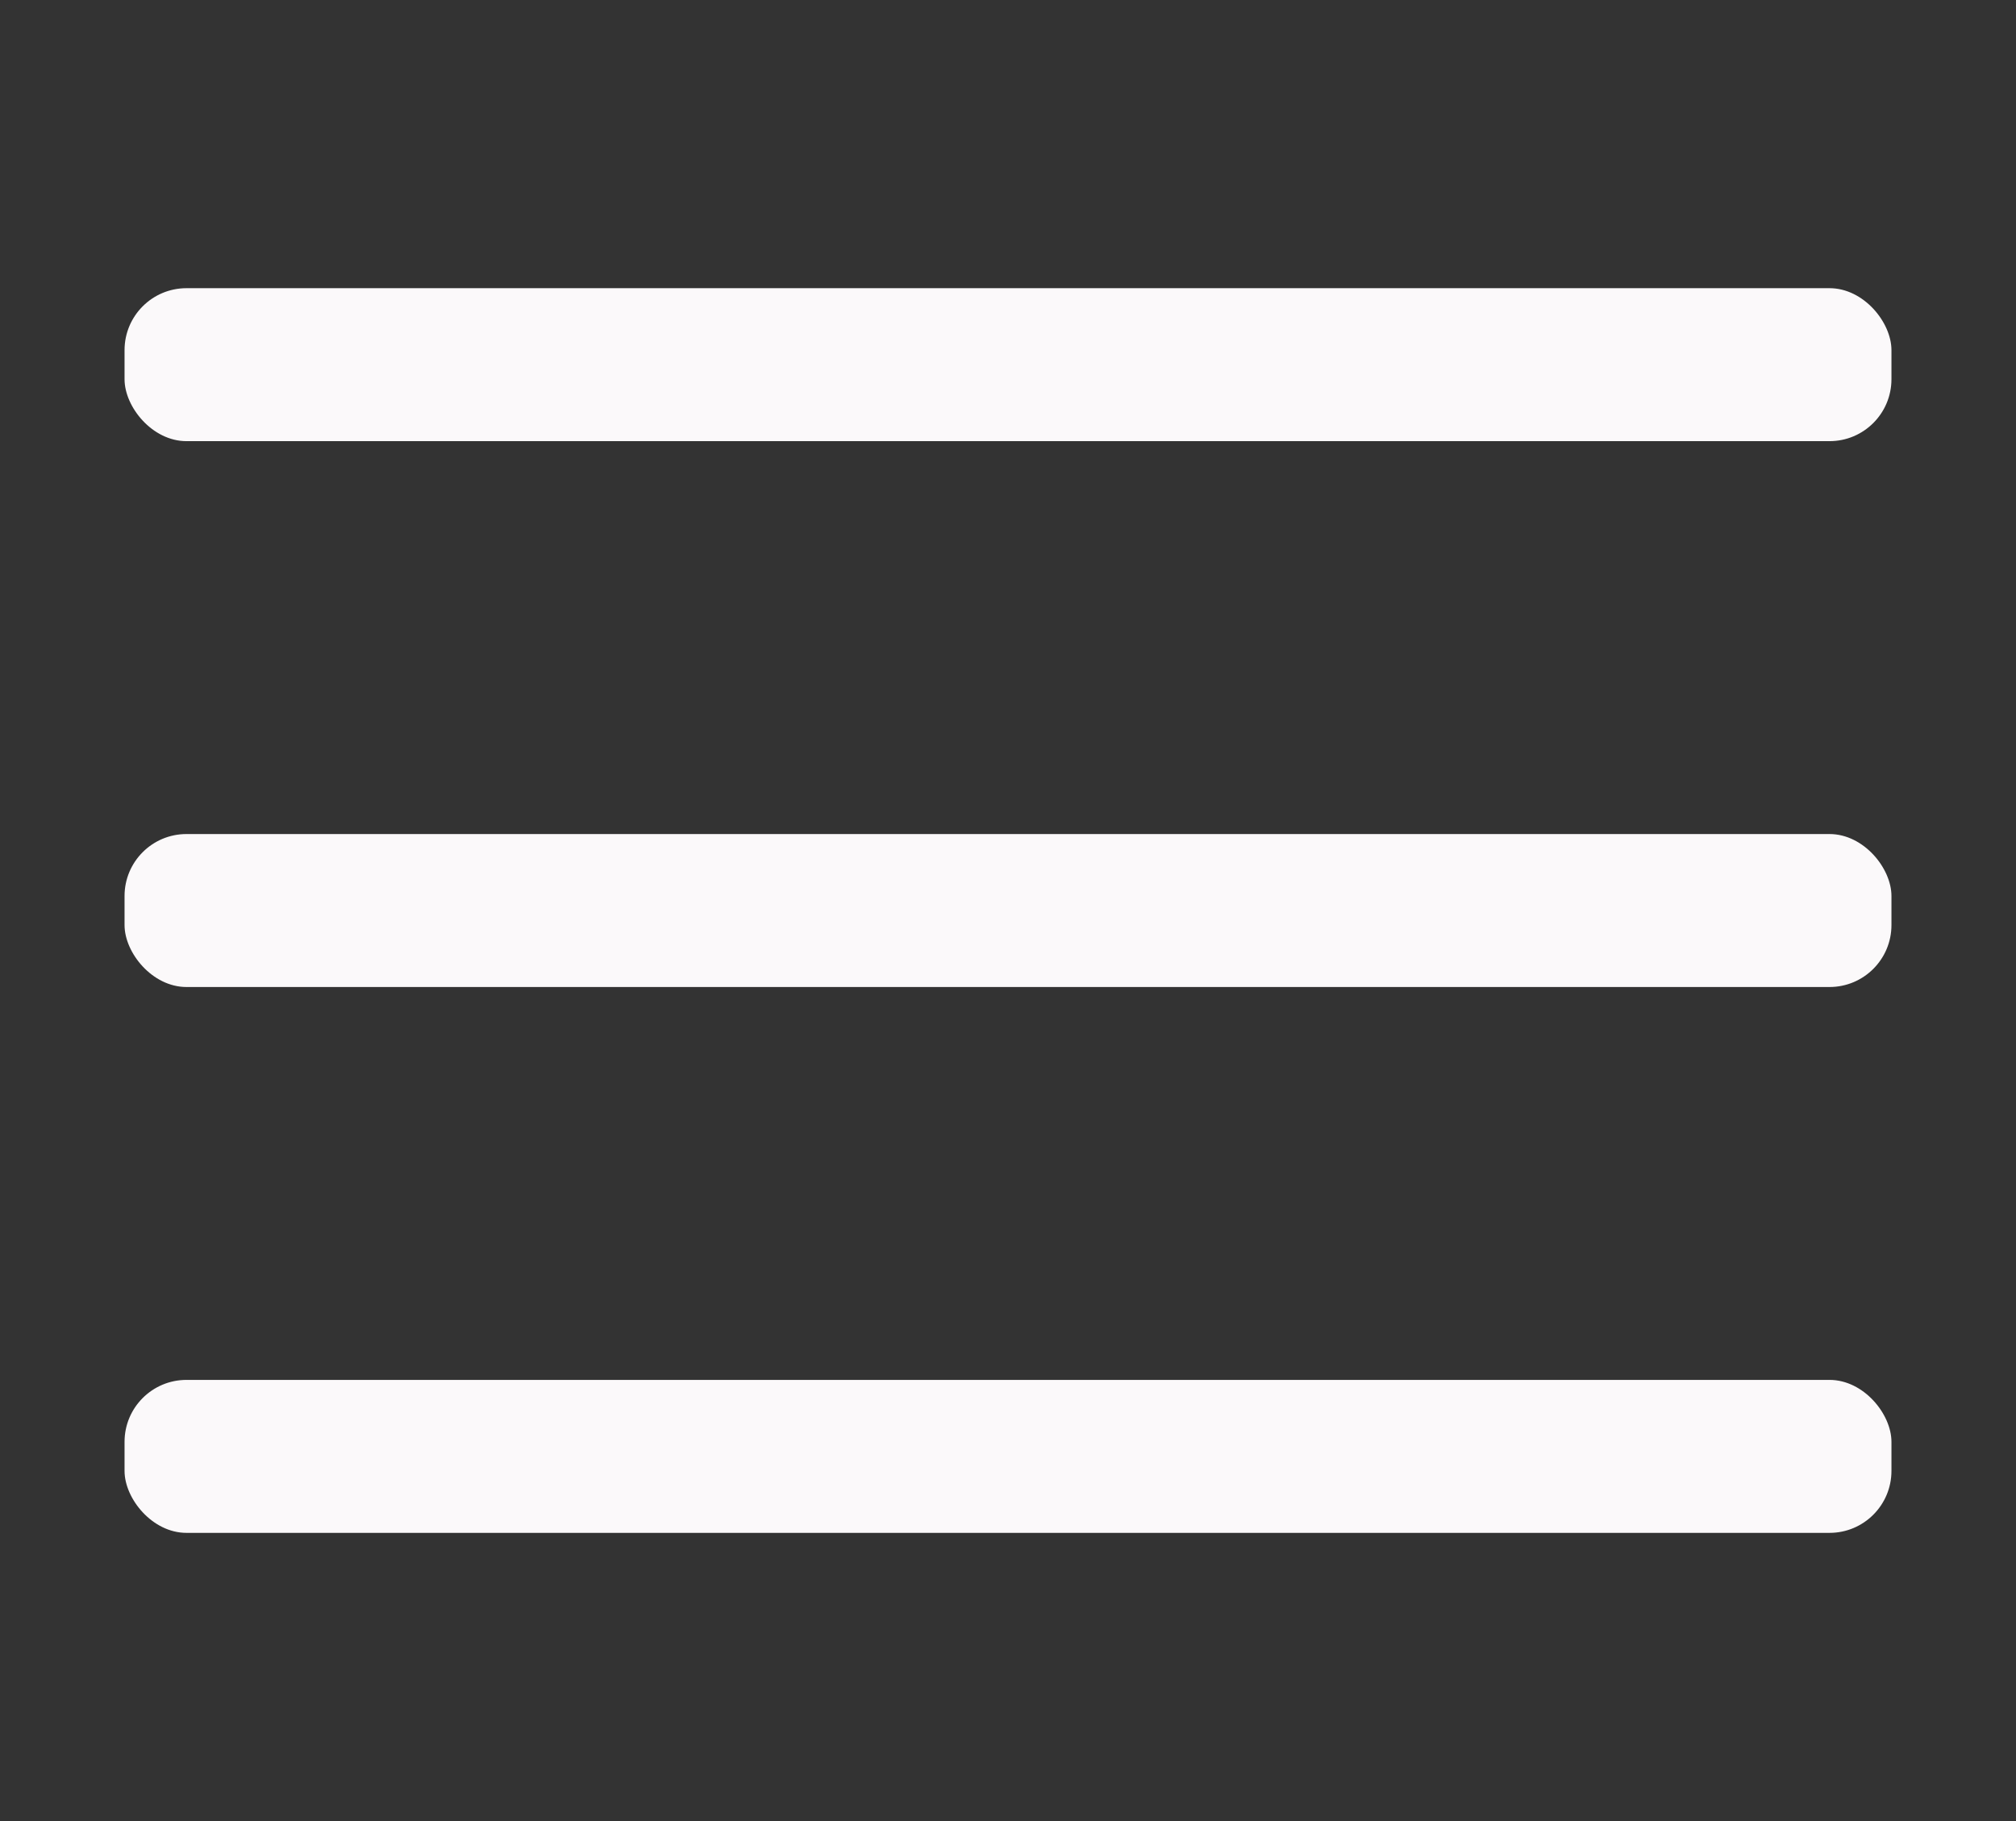
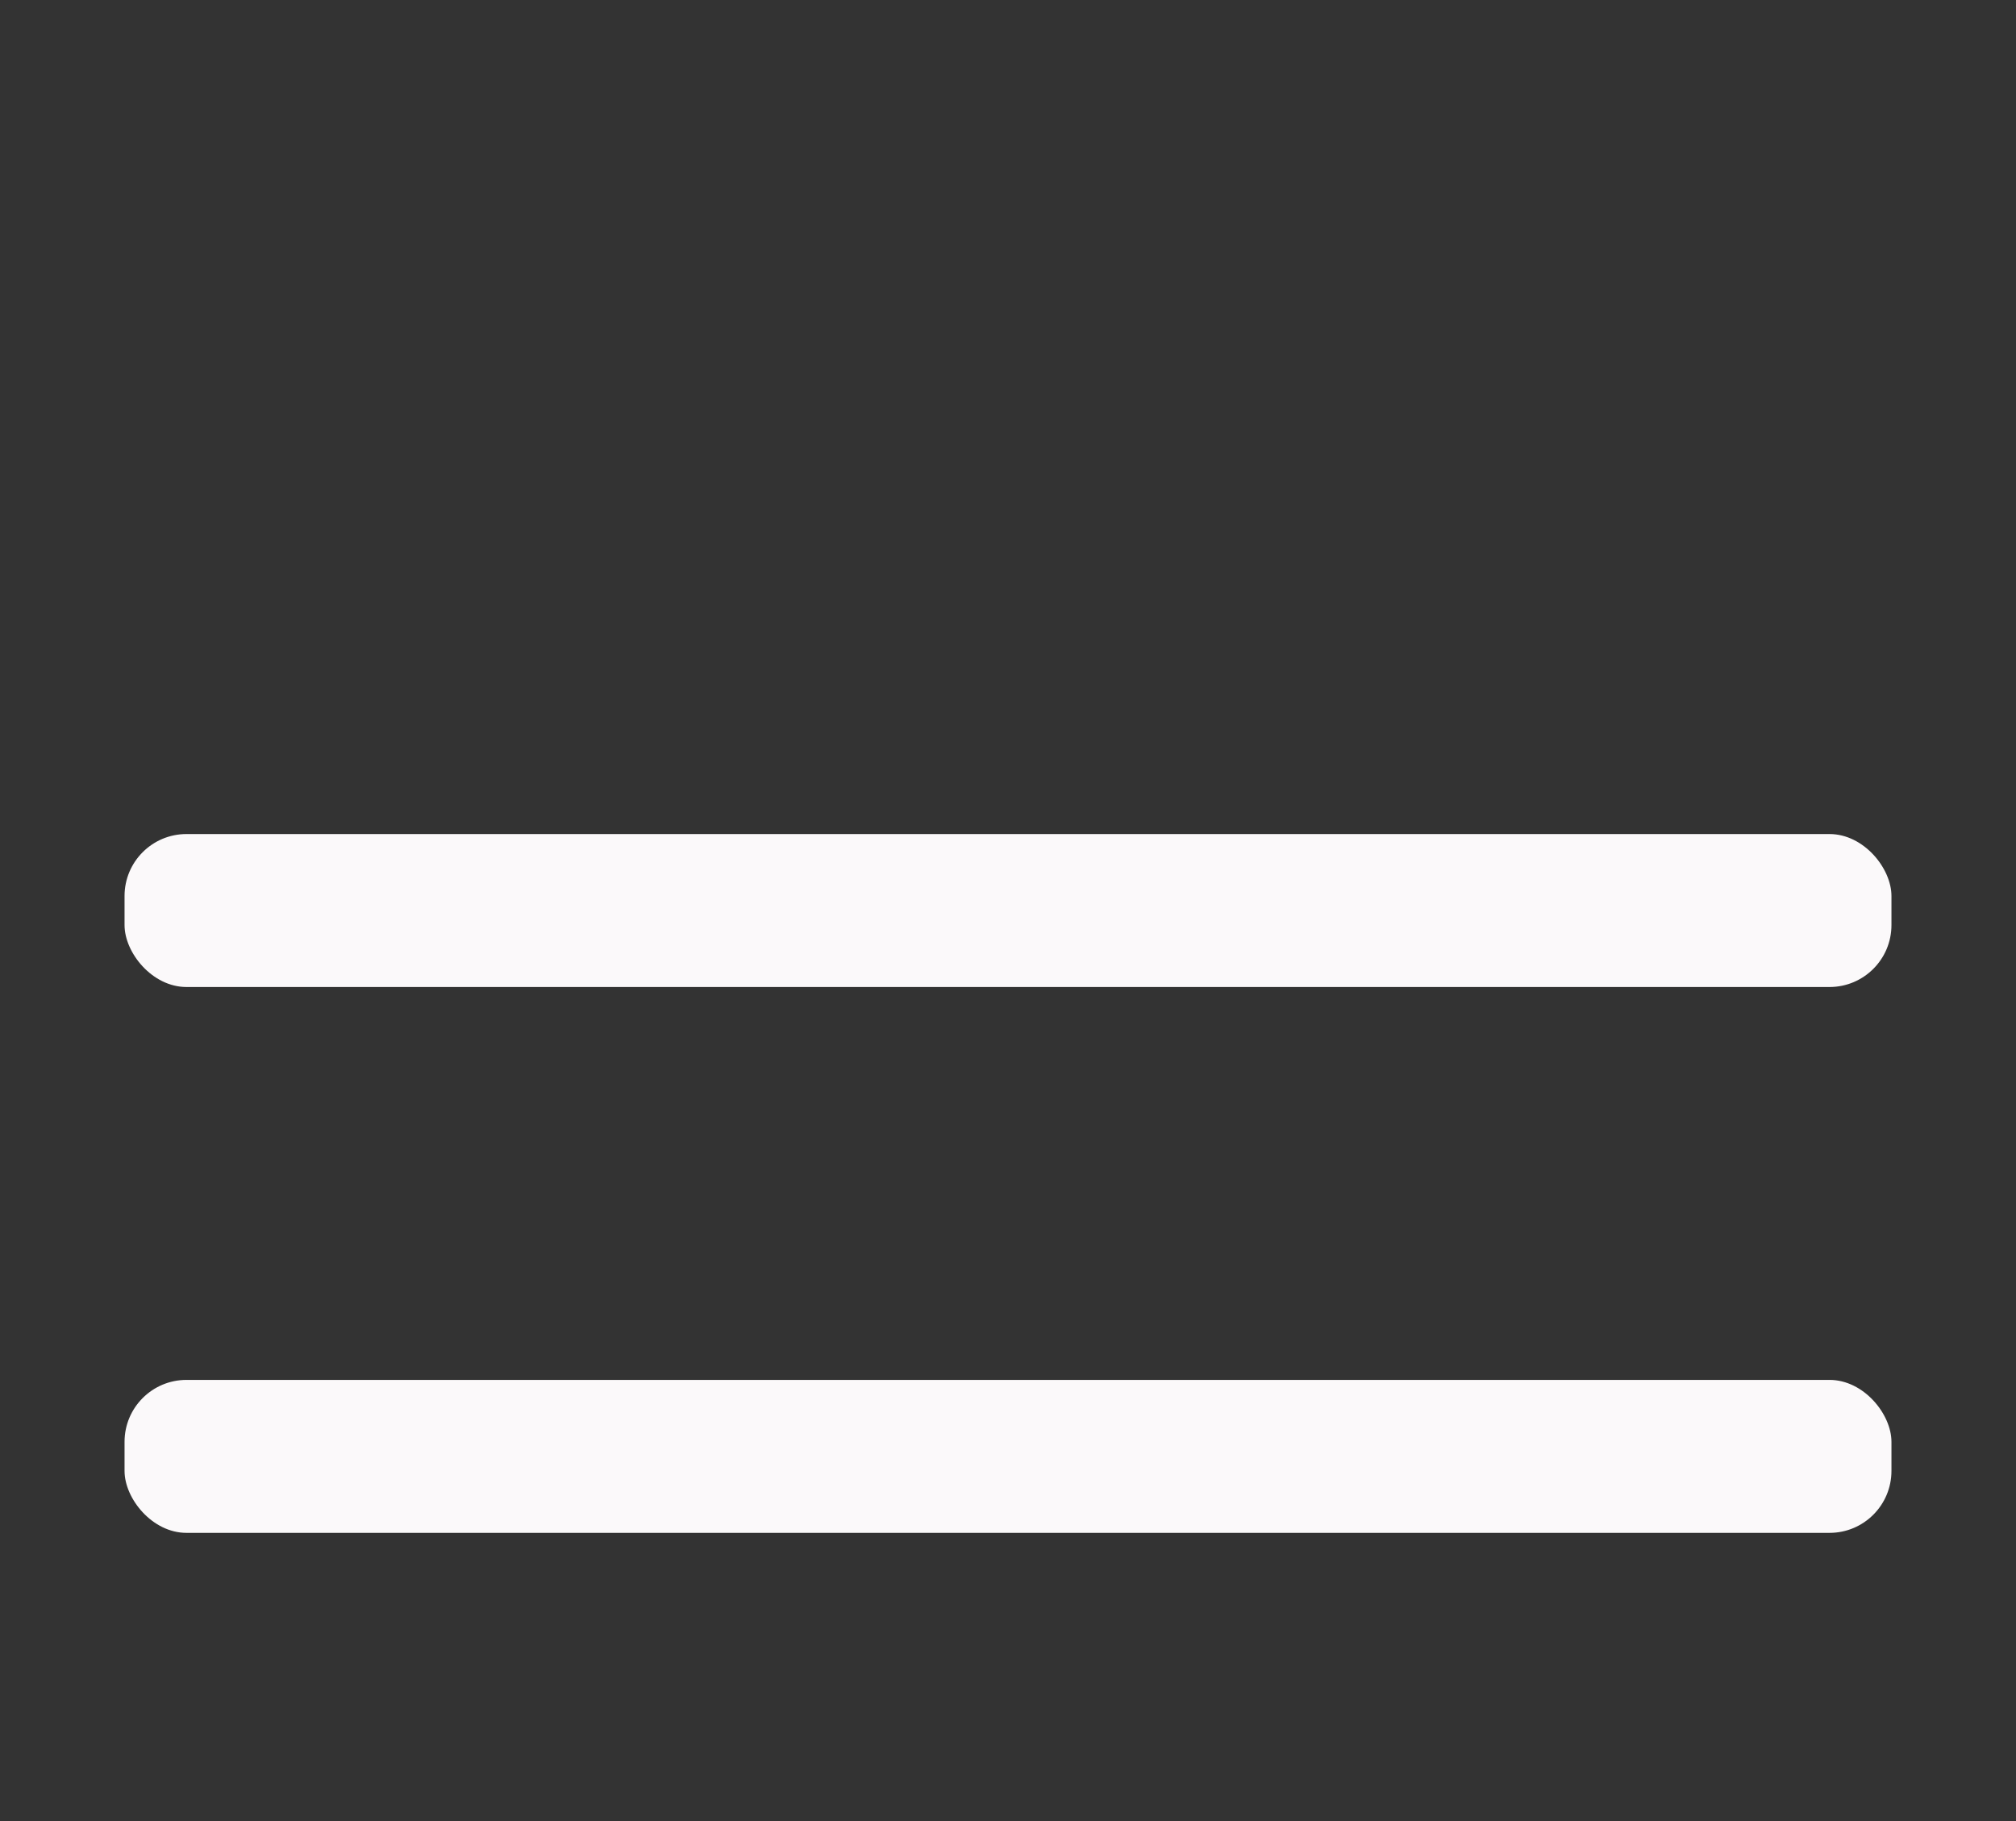
<svg xmlns="http://www.w3.org/2000/svg" xmlns:ns1="http://sodipodi.sourceforge.net/DTD/sodipodi-0.dtd" xmlns:ns2="http://www.inkscape.org/namespaces/inkscape" width="775" height="700" viewBox="0 0 775 700" version="1.1" xml:space="preserve" style="clip-rule:evenodd;fill-rule:evenodd;stroke-linejoin:round;stroke-miterlimit:2" id="svg11" ns1:docname="burger.svg" ns2:version="1.4.2 (ebf0e940d0, 2025-05-08)">
  <rect x="0" y="0" width="775" height="700" fill="#333333" stroke="none" />
  <defs id="defs11">
    <ns2:path-effect effect="bspline" id="path-effect3" is_visible="true" lpeversion="1.3" weight="33.333" steps="2" helper_size="0" apply_no_weight="true" apply_with_weight="true" only_selected="false" uniform="false" />
    <ns2:path-effect effect="bspline" id="path-effect1" is_visible="true" lpeversion="1.3" weight="33.333" steps="2" helper_size="0" apply_no_weight="true" apply_with_weight="true" only_selected="false" uniform="false" />
  </defs>
  <ns1:namedview id="namedview11" pagecolor="#ffffff" bordercolor="#000000" borderopacity="0.25" ns2:showpageshadow="2" ns2:pageopacity="0.0" ns2:pagecheckerboard="0" ns2:deskcolor="#d1d1d1" ns2:zoom="0.70710678" ns2:cx="779.23167" ns2:cy="357.08893" ns2:window-width="2560" ns2:window-height="1368" ns2:window-x="0" ns2:window-y="0" ns2:window-maximized="1" ns2:current-layer="svg11" />
-   <rect style="fill:#fbf9fa;fill-opacity:1;stroke:none;stroke-width:61.723;stroke-linecap:round;stroke-linejoin:round;stroke-dasharray:none;stroke-opacity:1" id="rect3" width="679.242" height="58.801" x="47.879" y="110.776" ry="23.81" rx="23.81" />
  <rect style="fill:#fbf9fa;fill-opacity:1;stroke:none;stroke-width:61.723;stroke-linecap:round;stroke-linejoin:round;stroke-dasharray:none;stroke-opacity:1" id="rect3-6" width="679.242" height="58.801" x="47.879" y="320.6" ry="23.81" rx="23.81" />
  <rect style="fill:#fbf9fa;fill-opacity:1;stroke:none;stroke-width:61.723;stroke-linecap:round;stroke-linejoin:round;stroke-dasharray:none;stroke-opacity:1" id="rect3-2" width="679.242" height="58.801" x="47.879" y="530.423" ry="23.81" rx="23.81" />
</svg>